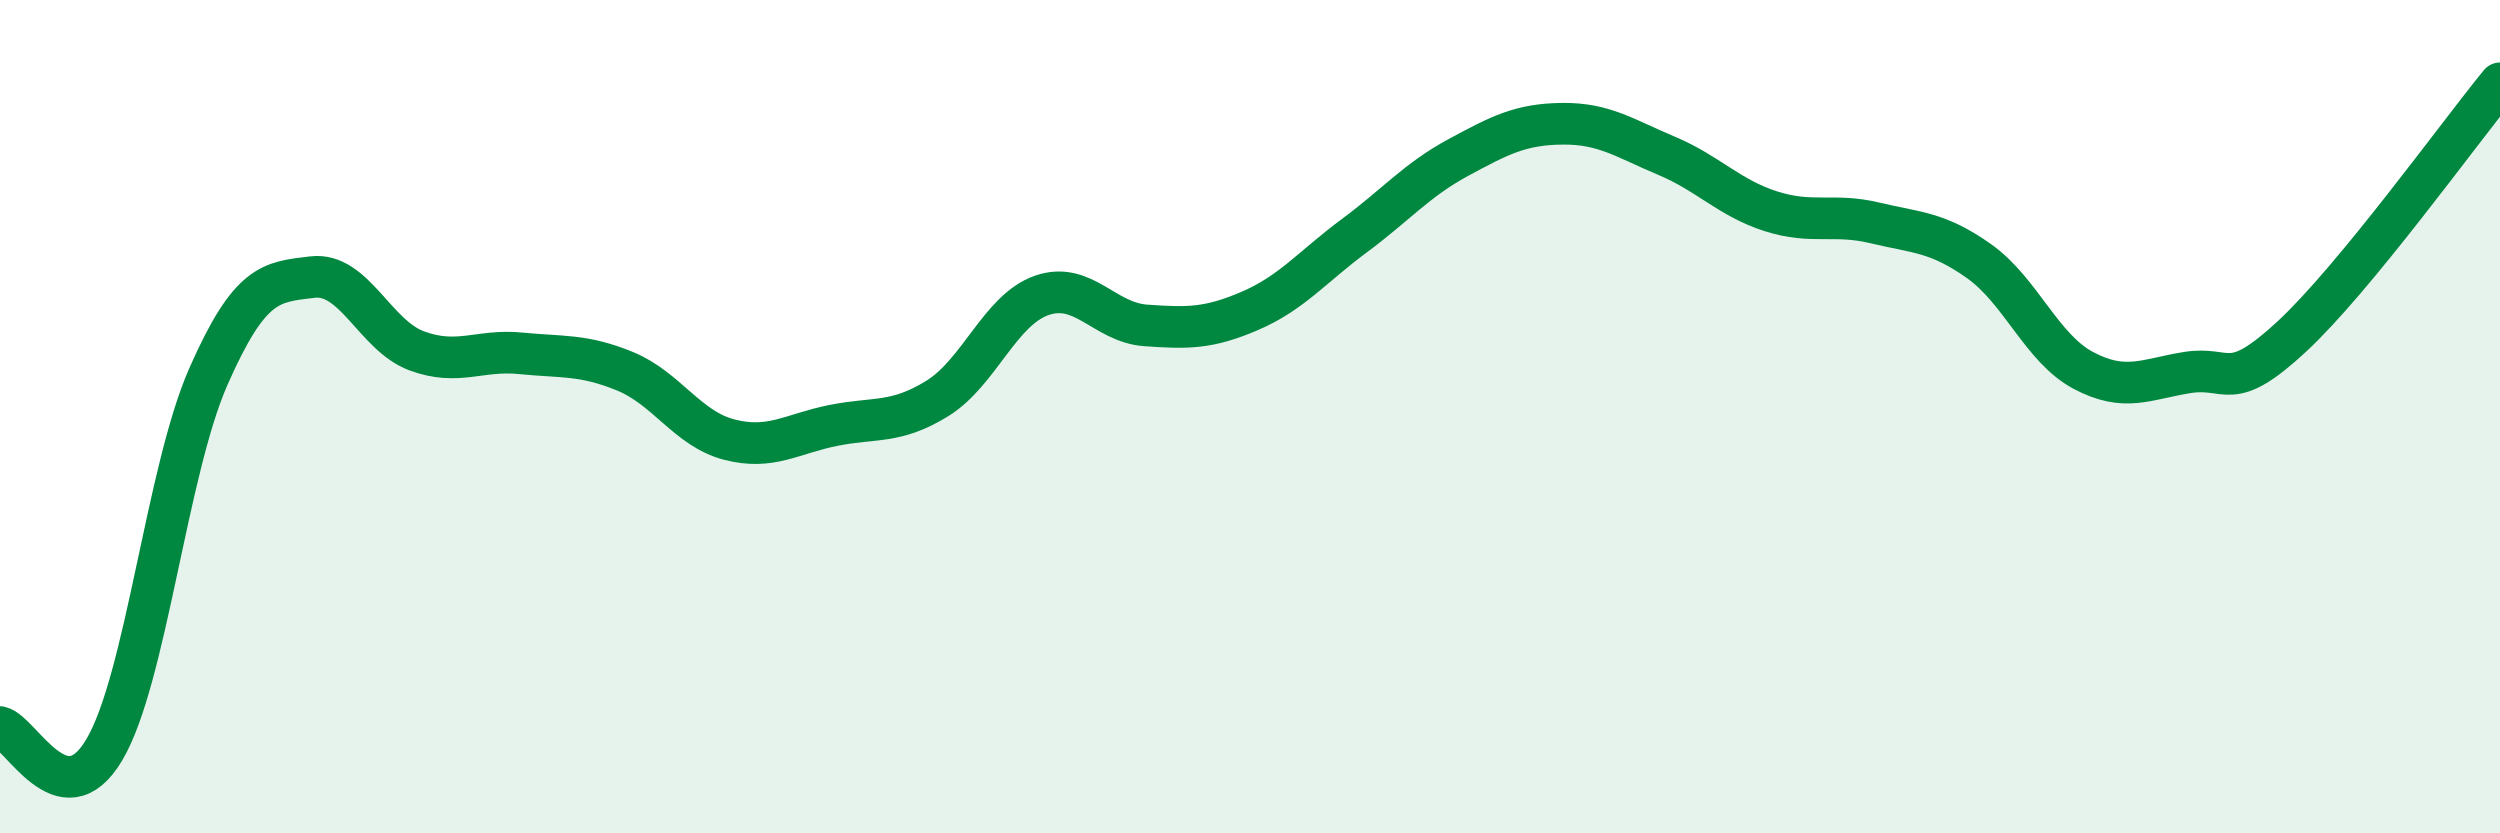
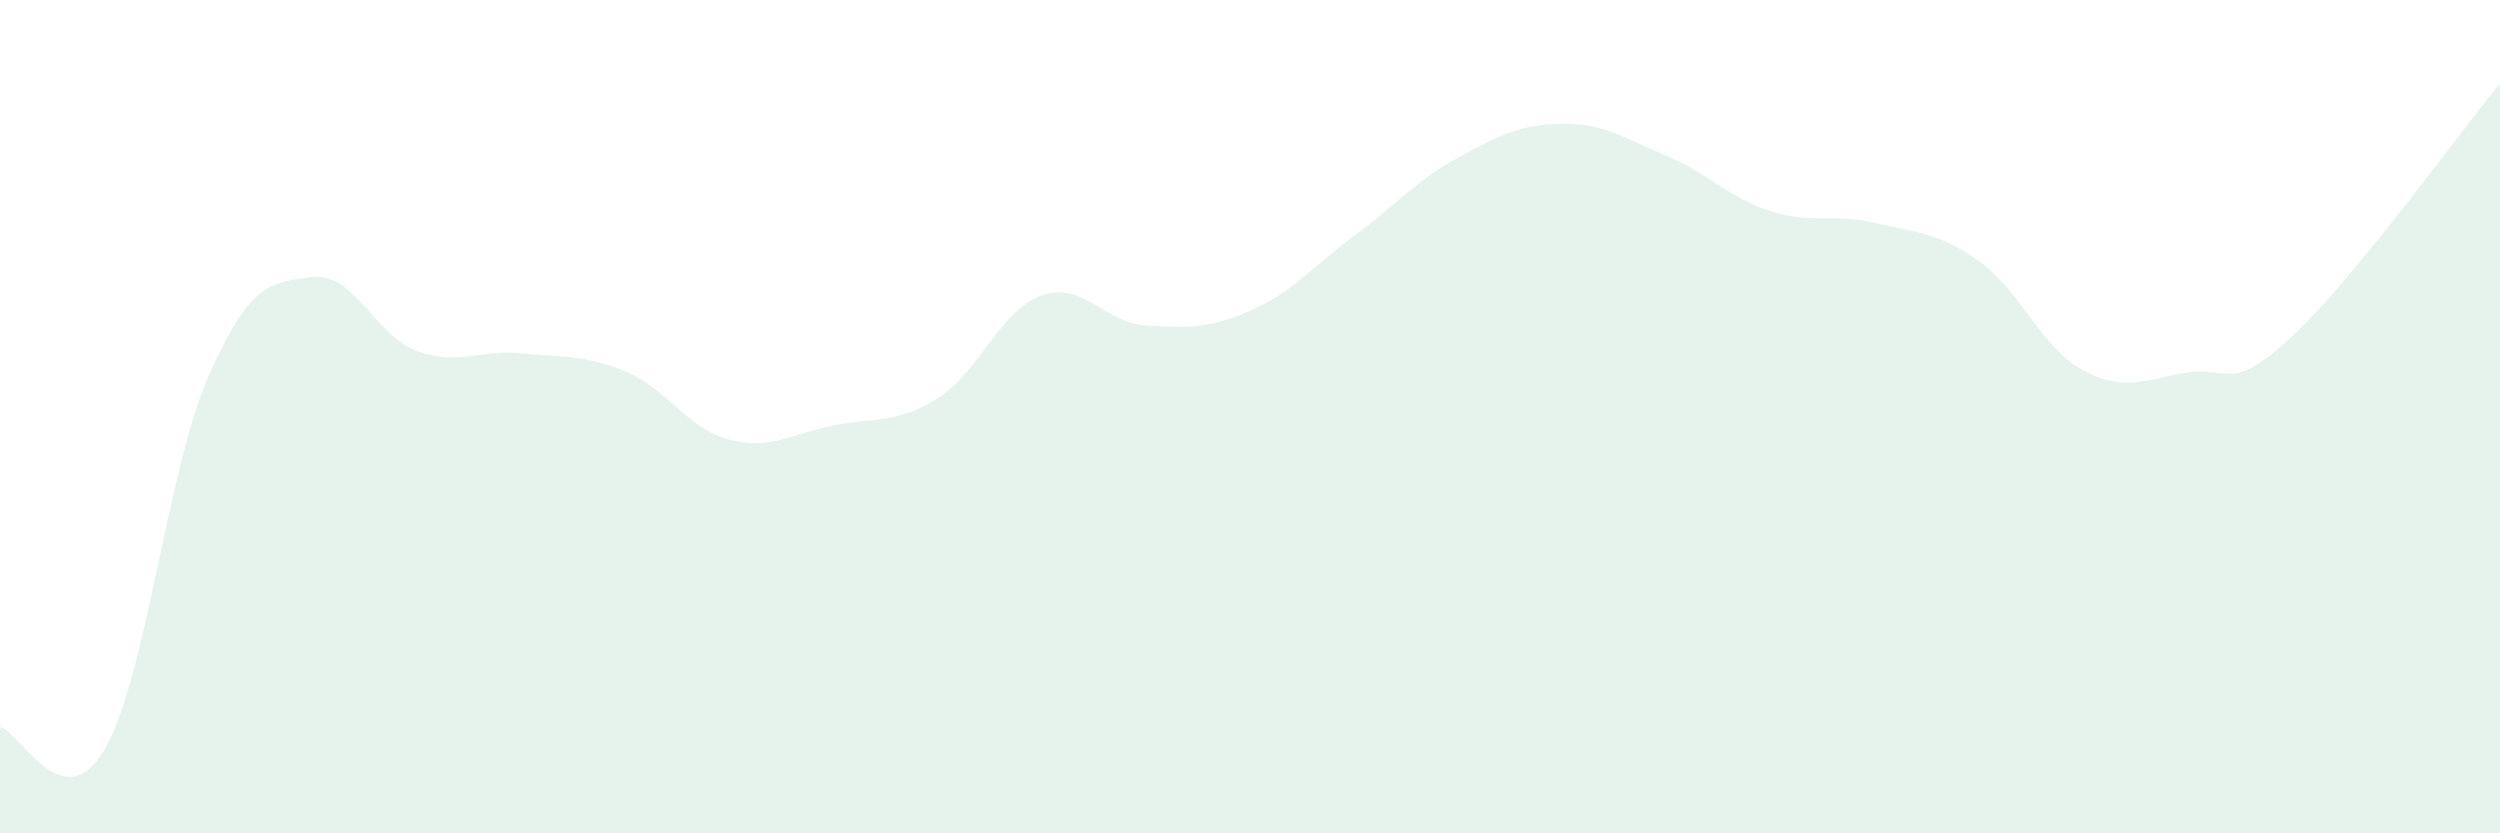
<svg xmlns="http://www.w3.org/2000/svg" width="60" height="20" viewBox="0 0 60 20">
  <path d="M 0,17.45 C 0.5,17.56 1.5,19.68 2.5,18 C 3.5,16.32 4,11.31 5,9.04 C 6,6.77 6.5,6.77 7.5,6.65 C 8.5,6.53 9,8.05 10,8.42 C 11,8.79 11.5,8.38 12.5,8.48 C 13.5,8.58 14,8.5 15,8.91 C 16,9.32 16.5,10.29 17.5,10.55 C 18.5,10.81 19,10.41 20,10.21 C 21,10.01 21.5,10.18 22.5,9.56 C 23.5,8.94 24,7.44 25,7.09 C 26,6.74 26.5,7.74 27.5,7.81 C 28.5,7.88 29,7.89 30,7.46 C 31,7.03 31.5,6.4 32.5,5.66 C 33.5,4.92 34,4.32 35,3.78 C 36,3.24 36.5,2.98 37.5,2.97 C 38.5,2.96 39,3.32 40,3.74 C 41,4.16 41.5,4.75 42.5,5.07 C 43.5,5.39 44,5.11 45,5.35 C 46,5.59 46.5,5.56 47.5,6.27 C 48.5,6.98 49,8.36 50,8.89 C 51,9.42 51.5,9.1 52.5,8.94 C 53.5,8.78 53.5,9.47 55,8.08 C 56.5,6.69 59,3.22 60,2L60 20L0 20Z" fill="#008740" opacity="0.1" stroke-linecap="round" stroke-linejoin="round" />
-   <path d="M 0,17.45 C 0.5,17.56 1.5,19.68 2.5,18 C 3.5,16.32 4,11.31 5,9.04 C 6,6.77 6.5,6.77 7.5,6.65 C 8.5,6.53 9,8.05 10,8.42 C 11,8.79 11.5,8.38 12.5,8.48 C 13.5,8.58 14,8.5 15,8.91 C 16,9.32 16.5,10.29 17.5,10.55 C 18.5,10.81 19,10.41 20,10.21 C 21,10.01 21.5,10.18 22.5,9.56 C 23.5,8.94 24,7.44 25,7.09 C 26,6.74 26.5,7.74 27.5,7.81 C 28.5,7.88 29,7.89 30,7.46 C 31,7.03 31.5,6.4 32.5,5.66 C 33.5,4.92 34,4.32 35,3.78 C 36,3.24 36.5,2.98 37.5,2.97 C 38.5,2.96 39,3.32 40,3.74 C 41,4.16 41.5,4.75 42.5,5.07 C 43.5,5.39 44,5.11 45,5.35 C 46,5.59 46.5,5.56 47.5,6.27 C 48.5,6.98 49,8.36 50,8.89 C 51,9.42 51.5,9.1 52.5,8.94 C 53.5,8.78 53.5,9.47 55,8.08 C 56.5,6.69 59,3.22 60,2" stroke="#008740" stroke-width="1" fill="none" stroke-linecap="round" stroke-linejoin="round" />
</svg>